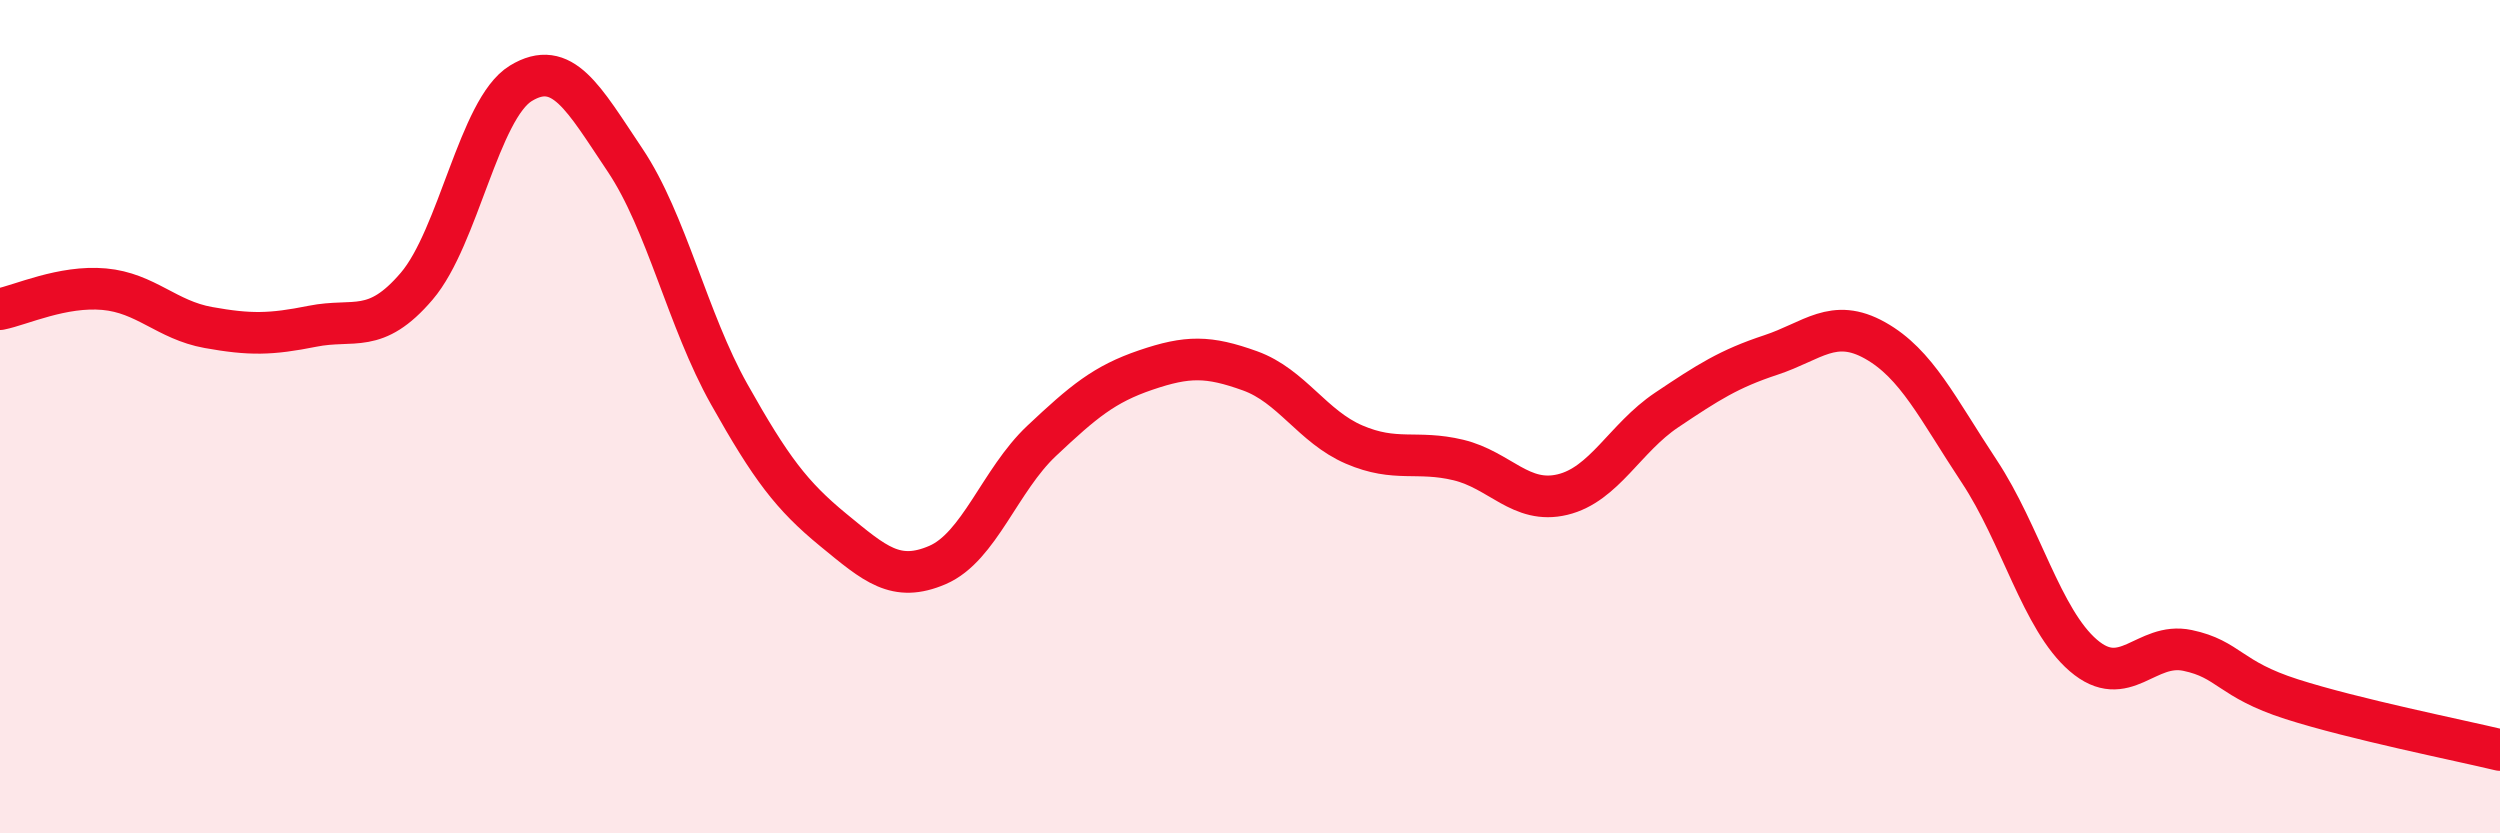
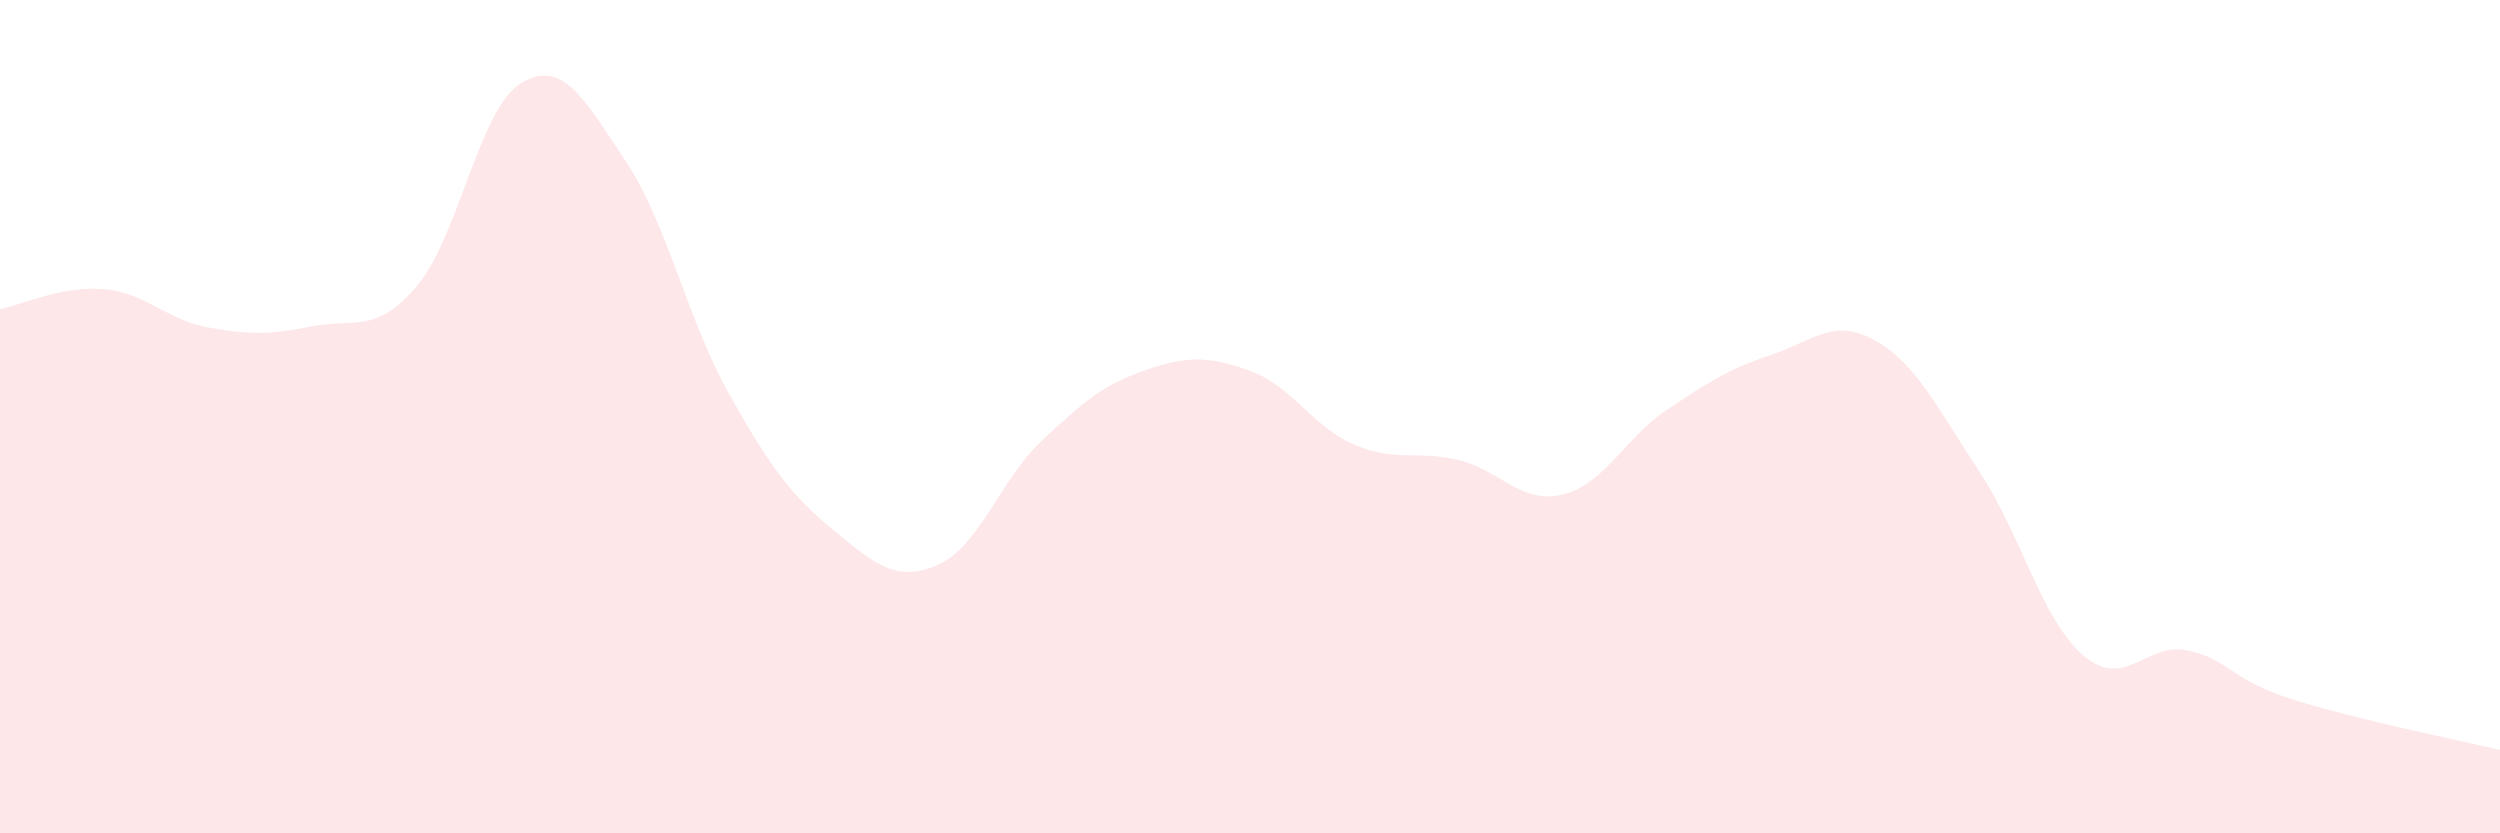
<svg xmlns="http://www.w3.org/2000/svg" width="60" height="20" viewBox="0 0 60 20">
  <path d="M 0,7.42 C 0.5,7.32 1.5,6.85 2.5,6.94 C 3.5,7.03 4,7.68 5,7.86 C 6,8.04 6.5,8.03 7.5,7.83 C 8.5,7.63 9,8.04 10,6.87 C 11,5.7 11.5,2.61 12.5,2 C 13.5,1.39 14,2.35 15,3.84 C 16,5.33 16.5,7.68 17.5,9.46 C 18.5,11.24 19,11.9 20,12.72 C 21,13.54 21.5,13.99 22.5,13.56 C 23.5,13.13 24,11.52 25,10.58 C 26,9.64 26.5,9.22 27.5,8.88 C 28.5,8.54 29,8.54 30,8.9 C 31,9.26 31.5,10.24 32.5,10.67 C 33.5,11.1 34,10.8 35,11.04 C 36,11.28 36.5,12.11 37.5,11.87 C 38.5,11.63 39,10.51 40,9.84 C 41,9.17 41.5,8.85 42.5,8.52 C 43.5,8.19 44,7.61 45,8.17 C 46,8.73 46.5,9.8 47.5,11.31 C 48.5,12.82 49,14.87 50,15.73 C 51,16.59 51.5,15.4 52.5,15.61 C 53.5,15.82 53.5,16.3 55,16.78 C 56.5,17.26 59,17.76 60,18L60 20L0 20Z" fill="#EB0A25" opacity="0.1" stroke-linecap="round" stroke-linejoin="round" />
-   <path d="M 0,7.42 C 0.5,7.32 1.5,6.85 2.5,6.94 C 3.5,7.03 4,7.68 5,7.86 C 6,8.04 6.5,8.03 7.5,7.83 C 8.5,7.63 9,8.04 10,6.87 C 11,5.7 11.5,2.61 12.5,2 C 13.5,1.39 14,2.35 15,3.84 C 16,5.33 16.5,7.68 17.5,9.46 C 18.5,11.24 19,11.9 20,12.72 C 21,13.54 21.5,13.99 22.5,13.56 C 23.5,13.13 24,11.52 25,10.58 C 26,9.64 26.5,9.22 27.5,8.88 C 28.5,8.54 29,8.54 30,8.9 C 31,9.26 31.5,10.24 32.5,10.67 C 33.5,11.1 34,10.8 35,11.04 C 36,11.28 36.5,12.11 37.5,11.87 C 38.5,11.63 39,10.51 40,9.84 C 41,9.17 41.5,8.85 42.5,8.52 C 43.5,8.19 44,7.61 45,8.17 C 46,8.73 46.5,9.8 47.5,11.31 C 48.5,12.82 49,14.87 50,15.73 C 51,16.59 51.5,15.4 52.5,15.61 C 53.5,15.82 53.5,16.3 55,16.78 C 56.5,17.26 59,17.76 60,18" stroke="#EB0A25" stroke-width="1" fill="none" stroke-linecap="round" stroke-linejoin="round" />
</svg>